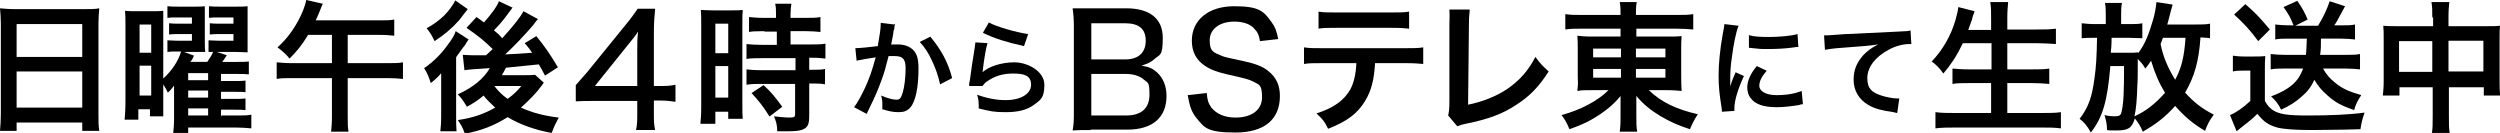
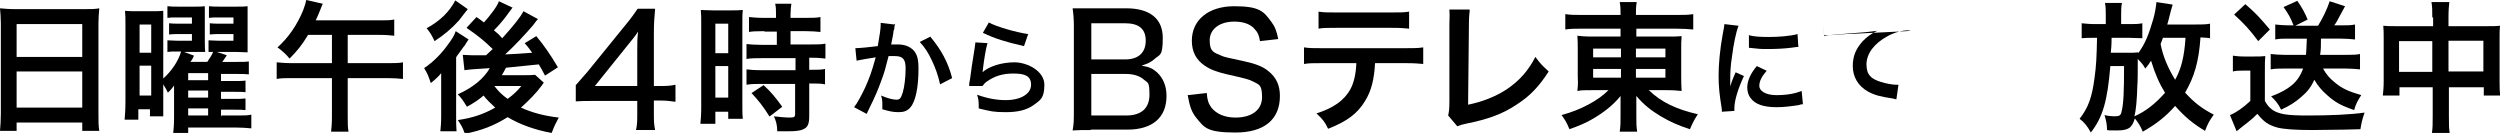
<svg xmlns="http://www.w3.org/2000/svg" id="_レイヤー_1" data-name="レイヤー_1" version="1.1" viewBox="0 0 601.8 32">
  <path d="M.2,5.6C.2,4.3.1,3.1,0,2c1.1.1,2.2.2,3.8.2h16.4c1.6,0,2.7,0,3.7-.2-.1,1.3-.2,2.3-.2,3.5v21.9c0,1.8,0,2.9.2,4.1h-4.1v-2H4v2H0c.1-1.2.2-2.5.2-4.1V5.6ZM4,13.7h15.8v-7.9H4v7.9ZM4,25.9h15.8v-8.7H4v8.7Z" />
  <path d="M53.3,27.8h3.9c1.6,0,2.4,0,3.3-.2v3.3c-1.1-.1-2.3-.2-3.7-.2h-11.5v1.3h-3.6c.1-1,.2-2,.2-3.7v-4.6c0-.6,0-1.7,0-3.1-.6.8-.9,1.2-1.5,1.7-.3-.7-.4-.8-1.1-2v4.7c0,1.7,0,2,0,3h-3.2v-1.7h-2.8v2.5h-3.3c.1-1.2.2-2.5.2-4.5V6.5c0-2,0-2.8-.1-3.9.8.1,1.5.1,2.9.1h3.4c1.3,0,2.1,0,2.9-.1q0,.6,0,3.6v12.7c1.9-1.7,3.6-4.1,4.3-6.5h-1c-1,0-1.6,0-2.3.1v-2.8c.6,0,1.2.1,2.3.1h3.6v-1.6h-2.9c-1.1,0-1.9,0-2.6.1v-2.7c.7.1,1.4.1,2.6.1h2.9v-1.5h-3.6c-.9,0-1.6,0-2.3.1V1.5c.8.1,1.7.1,2.7.1h3.7c1.2,0,1.9,0,2.6-.1q0,.6,0,2.9v5.2q0,2.5.1,2.9c-1,0-1.5,0-2.6,0h-2.5l2.4.9c-.3.7-.5,1.1-.9,1.5h4.1c.7-1.1,1.1-1.6,1.4-2.4-.5,0-.7,0-1.1,0v-2.8c.6,0,1.1.1,2.4.1h3.6v-1.6h-3c-1.1,0-1.9,0-2.7.1v-2.7c.7.1,1.4.1,2.7.1h3v-1.5h-3.6c-.9,0-1.6,0-2.3.1V1.5c.8.1,1.7.1,2.7.1h3.9c1.3,0,2,0,2.7-.1,0,.7,0,1.5,0,2.8v5.4c0,1.5,0,2.2,0,2.9-1,0-1.6-.1-2.8-.1h-4.6l2.4.8q-.7,1.1-1.1,1.6h3.5c1.6,0,2.2,0,2.9-.1v3.1c-.8-.1-1.6-.1-2.9-.1h-3.8v1.7h3c1.6,0,2.2,0,2.9-.1v2.8c-.6-.1-1.4-.1-2.9-.1h-3v1.7h3c1.6,0,2.2,0,2.9-.1v2.8c-.7-.1-1.4-.1-2.9-.1h-3v1.7ZM33.6,12.7h2.8v-6.8h-2.8v6.8ZM33.6,23h2.8v-7.2h-2.8v7.2ZM50.1,19.3v-1.7h-4.8v1.7h4.8ZM45.3,23.5h4.8v-1.7h-4.8v1.7ZM45.3,27.8h4.8v-1.7h-4.8v1.7Z" />
  <path d="M74.1,8.5c-1.4,2.3-2.5,3.7-4.4,5.6-.9-1.1-1.7-1.8-2.9-2.7,2.6-2.3,4.8-5.5,6.2-9,.4-1.1.6-1.7.7-2.4l4,.9c-.2.4-.3.7-.7,1.7-.3.7-.6,1.5-1,2.3h15.4c1.6,0,2.5,0,3.5-.2v3.9c-1-.1-1.9-.2-3.5-.2h-7.7v6.8h9.6c1.6,0,2.7,0,3.7-.2v4c-1.1-.1-2.2-.2-3.7-.2h-9.6v9.3c0,1.6,0,2.6.2,3.6h-4.2c.1-1,.2-2,.2-3.6v-9.3h-9.6c-1.5,0-2.6,0-3.7.2v-4c1.1.1,2.1.2,3.7.2h9.6v-6.8h-5.8Z" />
  <path d="M106.2,17.6c-.6.8-1.4,1.5-2.5,2.4-.6-1.8-.8-2.3-1.6-3.6,2.2-1.5,4.1-3.4,5.6-5.5,1-1.3,1.7-2.4,2-3.4l3.1,2c-.3.4-.6.9-.9,1.4,0,0-.2.3-.4.5-.6.9-1.5,2-1.7,2.4v13.8c0,1.9,0,2.9.1,4h-3.9c.1-.9.2-2,.2-3.7v-10.4ZM112.6,2.2c-1.3,1.6-1.3,1.7-2.1,2.7-1.7,1.9-3.7,3.6-5.9,5-.6-1.3-1-2-1.9-3.1,3.3-1.8,5.5-4,6.9-6.7l3,2.1ZM123.4,1.8q-.3.4-.9,1.2c-.8,1.2-2.3,3-3.6,4.3,1,.8,1.3,1.1,2,1.9,2.8-3.1,4.4-5.1,5.1-6.5l3.5,1.9c-.2.2-.5.5-1.2,1.5-1.8,2.1-4.4,4.9-6.7,7q2.7-.1,6.5-.4c-.5-.7-.8-1.2-1.8-2.3l2.8-1.7c1.9,2.3,3.3,4.3,5.2,7.5l-3.1,2c-.8-1.5-1-1.9-1.5-2.7q-4.8.5-7.9.8c-.4.8-.6,1.1-1,1.8h5.2c1.1,0,2.1,0,2.8-.1l2.1,1.9c-.2.3-.3.4-.5.7-1.3,1.8-3.1,3.6-5,5.3,2.6,1.2,5.6,2,9.1,2.4-.8,1.5-1.1,2.1-1.7,3.7-4-.7-7.8-2.1-10.6-3.8-3.2,2-6.2,3.2-10.3,4-.6-1.7-.9-2.1-1.7-3.3,3.5-.5,6.2-1.4,9-3-1.3-1.2-2.1-2-2.8-2.9-1.3,1.1-2.2,1.7-4,2.7-1-1.6-1.1-1.8-2.2-3,3.6-1.6,6.3-3.8,7.7-6.3q-5.1.3-6.1.5l-.4-3.7c.6,0,1.3.1,2.1.1h1.2q.5,0,2.3,0l1.6-1.5c-2-1.9-3.1-2.9-6.3-5.1l2.4-2.6c.9.6,1.1.8,1.8,1.3,1.6-1.8,3.2-3.9,3.6-5.1l3.4,1.6ZM119,20.7c1,1.3,1.8,2.1,3.2,3.1,1.5-1.1,2.3-1.9,3.3-3.1h-6.5Z" />
  <path d="M138.6,20.5q.9-1,2.8-3.2l9.1-11.2c1.5-1.8,2.1-2.7,3-4h4.2c-.2,2.2-.3,3.4-.3,6.3v12.3h1.4c1.5,0,2.4,0,3.8-.3v4.1c-1.4-.2-2.3-.3-3.8-.3h-1.4v2.9c0,1.9,0,2.8.3,4.2h-4.6c.3-1.3.3-2.4.3-4.2v-2.8h-10.2c-2.2,0-3.3,0-4.6.1v-3.9ZM153.4,12.3c0-1.9,0-3.1.2-4.7-.7,1.1-1.3,1.8-2.6,3.4l-7.8,9.7h10.2v-8.4Z" />
  <path d="M168.8,5.8c0-1.5,0-2.4-.1-3.4.7,0,1.4.1,3,.1h4.1c1.5,0,2.1,0,3-.1-.1.8-.1,1.4-.1,3.4v19.4c0,1.8,0,2.5.1,3.4h-3.5v-1.7h-3.1v2.9h-3.6c.1-1.1.2-2.2.2-4V5.8ZM172.2,12.8h3.1v-7.1h-3.1v7.1ZM172.2,23.5h3.1v-7.6h-3.1v7.6ZM183.9,7.5q-2.8,0-3.6.2v-3.6c1,.1,2,.2,3.5.2h3v-.9c0-1,0-1.7-.2-2.5h3.9c-.1.8-.2,1.5-.2,2.5v.9h3.7c1.5,0,2.6,0,3.5-.2v3.6c-1-.1-2-.2-3.5-.2h-3.7v3.2h4.7c1.6,0,2.9,0,3.7-.2v3.6c-.9-.1-1.8-.2-3.3-.2h-.6v2.9h.4c1.6,0,2.5,0,3.4-.2v3.7c-1-.2-1.8-.2-3.4-.2h-.4v7.7c0,2-.3,2.8-1.4,3.3-.8.4-2,.5-3.7.5s-.3,0-2.6,0c0-1.5-.3-2.5-.8-3.6.8.1,2.6.3,3.8.3s1.3-.2,1.3-.9v-7.2h-8.1c-1.3,0-2.5,0-3.6.2v-3.7c.9.1,1.9.2,3.7.2h8.1v-2.9h-8.1c-1.4,0-2.7,0-3.7.2v-3.6c.8.1,2.1.2,3.8.2h3.5v-3.2h-2.9ZM185.2,28c-1.4-2.3-2.7-3.9-4.3-5.6l2.9-1.9c1.7,1.5,3,3.1,4.5,5.2l-3,2.3Z" />
  <path d="M215.5,5.7c0,.2-.2.5-.2.8,0,.3,0,.5-.2.9q0,.5-.4,2.4c-.1.6-.1.6-.2.9.7,0,1.1,0,1.6,0,1.7,0,2.9.5,3.8,1.4.9,1,1.2,2.2,1.2,4.5,0,4.4-.7,7.9-2,9.3-.7.8-1.5,1.1-2.8,1.1s-2.2-.2-3.9-.7c0-.5,0-.9,0-1.1,0-.7,0-1.2-.3-2.2,1.4.6,2.8,1,3.7,1s1.1-.5,1.5-1.7c.4-1.3.7-3.6.7-5.8s-.6-3-2.6-3-.9,0-1.5,0c-.8,3.1-1,3.9-1.6,5.5-.9,2.5-1.6,4.2-3.1,7.2q-.1.3-.4.8c0,.2,0,.2-.2.4l-3-1.6c.8-1,1.8-2.9,2.7-4.8,1.1-2.5,1.5-3.6,2.5-7.2-1.3.2-3.7.6-4.6.8l-.3-3c.9,0,4-.3,5.4-.5.5-2.8.7-4.3.7-5.1v-.5l3.3.4ZM224,8.9c2.5,3,4.2,6,5.2,9.9l-2.9,1.5c-.5-2.2-1.1-3.9-2-5.8-.9-1.9-1.7-3.1-2.9-4.4l2.6-1.3Z" />
  <path d="M237.7,10.4c-.4,1.4-.8,3.8-1.1,6.3q0,.4-.1.7h0c1.5-1.4,4.6-2.4,7.7-2.4s7.2,2.1,7.2,5.4-1,3.7-2.6,4.9c-1.7,1.2-3.8,1.7-6.7,1.7s-3.6-.2-6.5-.9c0-1.6,0-2.1-.4-3.3,2.5.9,4.7,1.3,6.9,1.3,3.6,0,6.1-1.5,6.1-3.7s-1.6-2.7-4.3-2.7-4.6.7-6.3,1.9c-.5.3-.6.5-1.1,1.1h-3.2c0-.6,0-.7.2-1.6.2-1.6.6-4.4,1.1-7.4.1-.6.1-.9.2-1.5l3.2.2ZM238,5.4c1.8,1,6.6,2.4,9.5,2.8l-1,2.9c-4.4-1-7-1.8-9.9-3.2l1.5-2.6Z" />
  <path d="M262.7,31.3c-2,0-3,0-4.5.1.3-1.6.3-2.5.3-4.9V6.3c0-1.6-.1-2.9-.3-4.3,1.3,0,2.1,0,4.5,0h8.4c5.7,0,8.8,2.5,8.8,7.1s-.7,3.9-2.1,5.2c-.8.7-1.5,1-3,1.5,1.8.3,2.7.7,3.7,1.6,1.5,1.4,2.3,3.3,2.3,5.7,0,5.2-3.4,8.1-9.4,8.1h-8.9ZM270.9,14.3c3.1,0,4.9-1.6,4.9-4.5s-1.7-4.2-5-4.2h-8.1v8.7h8.2ZM262.7,27.8h8.4c3.7,0,5.6-1.8,5.6-5s-.4-2.8-1.3-3.6c-1-.9-2.5-1.4-4.4-1.4h-8.3v10Z" />
  <path d="M290.5,22.4c.1,1.7.4,2.5,1.1,3.5,1.2,1.5,3.2,2.4,5.8,2.4,4,0,6.4-1.9,6.4-4.9s-.7-3-2-3.7c-1.2-.6-1.5-.7-6.4-1.8-2.6-.6-4.1-1.2-5.4-2.1-2.1-1.4-3.1-3.4-3.1-6,0-5,4-8.3,10.2-8.3s7.1,1.3,8.9,3.7c.9,1.2,1.3,2.2,1.7,4.2l-4.4.5c-.2-1.3-.5-2.1-1.2-2.8-1-1.3-2.8-1.9-5-1.9-3.5,0-5.9,1.8-5.9,4.5s.9,2.9,2.8,3.7c.9.4,1.2.4,5.3,1.3,2.8.6,4.7,1.3,6,2.4,1.9,1.5,2.8,3.4,2.8,6,0,5.7-3.8,8.8-10.7,8.8s-7.5-1.2-9.4-3.5c-1.2-1.5-1.6-2.8-2.1-5.5l4.5-.5Z" />
  <path d="M331,15.2c-.2,3.9-.9,6.7-2.4,9.1-1.8,3-4.3,4.9-8.9,6.7-.8-1.7-1.3-2.3-2.8-3.7,4.1-1.3,6.6-3.1,8.1-5.7.9-1.6,1.4-3.8,1.5-6.4h-8.3c-2.3,0-3.1,0-4.3.2v-4c1.3.2,2,.2,4.4.2h19.9c2.3,0,3.1,0,4.4-.2v4c-1.2-.1-2-.2-4.3-.2h-7.3ZM317.4,2.8c1.3.2,1.9.2,4.4.2h13c2.4,0,3.1,0,4.4-.2v4.1c-1.1-.1-1.9-.2-4.3-.2h-13.2c-2.4,0-3.2,0-4.3.2V2.8Z" />
  <path d="M353.8,2.4c-.1.9-.2,1.8-.2,3.4l-.2,19.4c3.5-.7,6.7-2,9.3-3.7,3.1-2.1,5.2-4.5,6.9-7.8,1.3,1.8,1.8,2.2,3.2,3.5-2.3,3.6-4.5,5.9-7.6,7.9-3.4,2.3-6.9,3.6-12.4,4.7-.9.2-1.3.3-2,.6l-2.2-2.6c.2-.9.3-1.5.3-3.5V5.8q.1-2.4,0-3.5h4.8Z" />
  <path d="M380.9,6.9c-1.7,0-2.9,0-4.1.2v-3.7c1.2.2,2.4.2,4.3.2h9c0-1.4,0-2-.2-3.1h4.1c-.2,1.1-.2,1.8-.2,3.1h9.3c2.1,0,3.4,0,4.5-.2v3.7c-1.1-.1-2.5-.2-4.2-.2h-9.5v1.9h7.1c2.1,0,2.7,0,3.8-.1-.1,1-.1,2.1-.1,3.4v6.3q0,1.9.1,3.5c-1-.1-1.9-.2-3.8-.2h-4.1c3,2.9,6.6,4.6,11.8,5.8-.9,1.4-1.2,2-1.9,3.6-2.8-.9-4.8-1.8-7-3.1-2.5-1.5-4.1-2.8-5.9-4.9,0,1.1,0,1.8,0,2.3v2.4c0,1.7,0,2.7.2,3.9h-4.2c.2-1.3.2-2.3.2-3.9v-2.4c0-.4,0-1.7,0-2.3-1.7,2.1-3.8,3.8-6.5,5.4-1.6,1-3.8,1.9-5.8,2.6-.7-1.7-1.1-2.3-1.9-3.4,2.5-.7,4.3-1.4,6.4-2.5,2.1-1.1,3.7-2.3,4.9-3.5h-3.7c-2.1,0-2.8,0-3.8.2q0-.3.1-1t0-2.5v-6.3c0-1.8,0-2.3-.1-3.5.9.1,1.7.2,3.7.2h6.7v-1.9h-9.2ZM383.5,11.7v2.1h6.7v-2.1h-6.7ZM383.5,16.6v2.1h6.7v-2.1h-6.7ZM393.8,13.8h7.1v-2.1h-7.1v2.1ZM393.8,18.7h7.1v-2.1h-7.1v2.1Z" />
  <path d="M414.5,27c0-.5,0-.6-.1-1.2-.5-3.1-.7-5-.7-7.6s.3-6.2,1-10c.3-1.4.3-1.7.4-2.4l3.4.4c-.6,1.5-1.2,4.4-1.6,7.6-.3,1.9-.4,3.4-.4,5.6,0,.6,0,.8,0,1.4.3-.9.3-1.1,1.3-3.4l2,.9c-1.4,3-2.3,5.9-2.3,7.7s0,.4,0,.7l-3.1.2ZM425.3,17c-1.3,1.5-1.8,2.6-1.8,3.7s1.4,2.2,4.1,2.2,4.5-.4,6.1-1l.3,3.2c-.4,0-.5,0-1,.2-2,.3-3.6.5-5.3.5-3.2,0-5.2-.7-6.3-2.2-.5-.6-.8-1.6-.8-2.5,0-1.7.8-3.4,2.3-5.2l2.5,1.2ZM421.1,8.5c1.1.3,2.5.4,4.7.4s5.2-.2,6.9-.7l.2,3.1c-.2,0-.6,0-1.8.2-1.6.2-3.6.3-5.5.3s-1.9,0-4.6-.3v-3.1Z" />
-   <path d="M439.1,8.5c.6,0,.8,0,1,0q.5,0,4.2-.3c1.4,0,5.7-.3,12.7-.6,2.1-.1,2.5-.1,2.9-.3l.2,3.3q-.3,0-.5,0c-1.5,0-3.4.5-5,1.4-3.2,1.7-5.1,4.2-5.1,6.8s1.2,3.5,3.4,4.2c1.2.4,2.9.7,3.8.7s.3,0,.5,0l-.5,3.5c-.3,0-.4-.1-.9-.2-2.8-.4-4.4-.8-6-1.7-2.3-1.3-3.6-3.5-3.6-6.1s.9-4.3,2.4-6c1-1,1.9-1.7,3.5-2.5-2.1.3-3.1.4-8.6.8-1.7.1-3.2.3-4.2.5l-.2-3.3Z" />
-   <path d="M472.4,10.6c-1.4,2.9-2.8,5-4.6,7.1-.9-1.3-1.7-2.1-2.8-2.9,2.5-2.6,4.6-6.1,5.7-9.9.4-1.5.6-2.2.7-3.2l3.9,1q0,.3-.3.9c-.1.2-.1.3-.3,1.1-.2.5-.5,1.4-.9,2.5h5.5v-2.6c0-1.8,0-2.8-.2-4.1h4.3c-.1,1.1-.2,2.2-.2,4v2.6h7.1c1.7,0,3.2,0,4.6-.2v3.7c-1.5-.1-2.9-.2-4.5-.2h-7.2v6.3h5.9c1.7,0,3.1,0,4.2-.2v3.7c-1.2-.1-2.6-.2-4.2-.2h-5.9v7.2h8.2c1.9,0,3.4,0,4.7-.2v3.9c-1.6-.2-2.8-.2-4.6-.2h-20.8c-1.8,0-3.2,0-4.8.2v-3.9c1.5.2,2.9.2,4.7.2h8.7v-7.2h-5.2c-1.6,0-3,0-4.1.2v-3.7c1.1.1,2.2.2,4.1.2h5.3v-6.3h-6.9Z" />
+   <path d="M439.1,8.5c.6,0,.8,0,1,0q.5,0,4.2-.3c1.4,0,5.7-.3,12.7-.6,2.1-.1,2.5-.1,2.9-.3q-.3,0-.5,0c-1.5,0-3.4.5-5,1.4-3.2,1.7-5.1,4.2-5.1,6.8s1.2,3.5,3.4,4.2c1.2.4,2.9.7,3.8.7s.3,0,.5,0l-.5,3.5c-.3,0-.4-.1-.9-.2-2.8-.4-4.4-.8-6-1.7-2.3-1.3-3.6-3.5-3.6-6.1s.9-4.3,2.4-6c1-1,1.9-1.7,3.5-2.5-2.1.3-3.1.4-8.6.8-1.7.1-3.2.3-4.2.5l-.2-3.3Z" />
  <path d="M532.1,9.2c-.7-.1-1-.1-2.4-.2-.4,5.9-1.5,9.5-3.7,13.3,2.2,2.4,4,3.8,6.9,5.3-1.1,1.5-1.5,2.3-2.1,3.9-2.9-1.7-5-3.5-7.2-6-2.2,2.5-4.6,4.4-7.8,6.2-.5-1.3-1.1-2.2-1.9-3.2-.7,2.3-1.5,2.9-4.4,2.9s-1.3,0-2.3-.1c0-1.4-.2-2.2-.6-3.6.8.2,1.7.3,2.3.3,1.3,0,1.6-.2,1.8-1.1.5-2,.6-4.9.6-11h-3.3c-.7,8.4-1.8,12.3-4.7,16-.8-1.5-1.6-2.5-2.7-3.3,2.1-2.7,3-5.2,3.6-9.9.4-2.8.5-5,.6-9.6h-.5c-1.6,0-2.3,0-3.2.1v-3.6c1,.1,1.9.2,3.5.2h2.3v-2.1c0-1.3,0-2.1-.2-3h4.1c-.2,1-.2,1.6-.2,3v2.1h1.9c1.5,0,2.2,0,3.2-.2v3.6c-1.1,0-2.1-.1-3.2-.1h-4.2c0,1.7-.1,2.9-.2,3.6h3.8c1.6,0,2,0,2.8-.1v.2c1.6-2.1,2.6-4.6,3.6-8.1.5-1.7.7-3.2.8-4.2l3.9.6q-.1.4-.4,1.4c-.2.6-.6,2.5-.9,3.4h6.6c1.5,0,2.7,0,3.7-.2v3.6ZM521.2,22.4c-1.4-2.3-2.4-4.5-3.4-7.8-.4.6-.6,1-1.4,1.9-.4-.8-.9-1.4-1.8-2.3,0,3.2,0,5.4-.1,6.4-.1,3.4-.3,5.8-.7,7.4,2.7-1.2,5-3,7.3-5.6ZM520.7,9c-.3.9-.4,1-.6,1.6.6,3.1,1.8,5.8,3.5,8.6,1.5-2.7,2.2-5.6,2.5-10.1h-5.4Z" />
  <path d="M537.5,13.4c.9.1,1.4.2,2.7.2h2.5c.9,0,1.8,0,2.6-.1-.1,1-.1,1.9-.1,3.7v7.1c.7,1.2,1.1,1.6,1.9,2.2,1.6,1,3.4,1.3,8.5,1.3s10.1-.2,13.6-.7c-.6,1.8-.7,2.2-1,4q-1.3,0-3.8.1c-1,0-6,.1-7.7.1-4.1,0-7-.2-8.5-.6-2.1-.6-3.2-1.3-4.8-3.3-1.4,1.4-2.5,2.2-3.9,3.3-.2.2-.8.6-1.1.9l-1.6-3.9c1.5-.6,3.2-1.8,4.9-3.4v-7.3h-1.9c-.9,0-1.4,0-2.3.2v-3.7ZM540.5,1c2.5,2.2,3.1,2.8,5.9,6.1l-2.8,2.8c-2.1-2.8-3.3-4.1-5.8-6.4l2.7-2.5ZM550.8,9.3c-1.2,0-2.1,0-3.1.2v-3.6c1,.1,2,.2,3.1.2h1.3c-.7-1.8-1.2-2.7-2.4-4.4l3.3-1.5c1,1.4,1.8,2.8,2.5,4.5l-3,1.5h5.5c1.2-2,2.1-3.8,2.8-5.9l3.7,1.2q-.4.7-1.2,2.2c-.5.9-.8,1.6-1.4,2.4h2c1.2,0,2,0,3-.2v3.6c-1.1-.1-2.1-.2-3.3-.2h-4.9c0,1.9,0,2.6-.2,3.9h6.5c1.3,0,2.1,0,3.1-.2v3.7c-1.1-.1-2.2-.2-3.4-.2h-5.5c.7,1.3,1.6,2.4,2.9,3.4,1.7,1.4,3.2,2.1,6.3,3-.8,1.2-1.4,2.3-1.7,3.6-3.2-1.1-4.6-1.9-6.4-3.5-1.4-1.2-2.3-2.3-3.2-3.8-.8,1.8-1.7,2.9-3.1,4.1-1.5,1.3-2.7,2.1-4.9,3.1-.6-1.3-1.4-2.3-2.4-3.2,2.4-.9,3.8-1.7,5-2.7,1.2-1,2.1-2.3,2.7-4h-4.6c-1.1,0-2.2,0-3.2.2v-3.7c1,.1,2,.2,3.2.2h5.3c.1-1.2.1-1.6.2-3.9h-4.3Z" />
  <path d="M585.5,4.2c0-1.8,0-2.6-.2-3.7h4.3c-.1,1.1-.2,1.9-.2,3.6v2.2h9.3c1.5,0,2.2,0,3.1-.1-.1,1-.1,1.7-.1,3v10.4c0,1.5,0,2.4.2,3.4h-4v-2h-8.4v6.9c0,2,0,3,.2,4.2h-4.3c.2-1.3.2-2.3.2-4.2v-6.9h-8v2h-4c.1-1.1.2-2,.2-3.4v-10.4c0-1.3,0-1.9-.1-3,1,.1,1.7.1,3.1.1h8.9v-2.1ZM577.5,9.9v7.4h8v-7.4h-8ZM597.8,17.2v-7.4h-8.4v7.4h8.4Z" />
</svg>